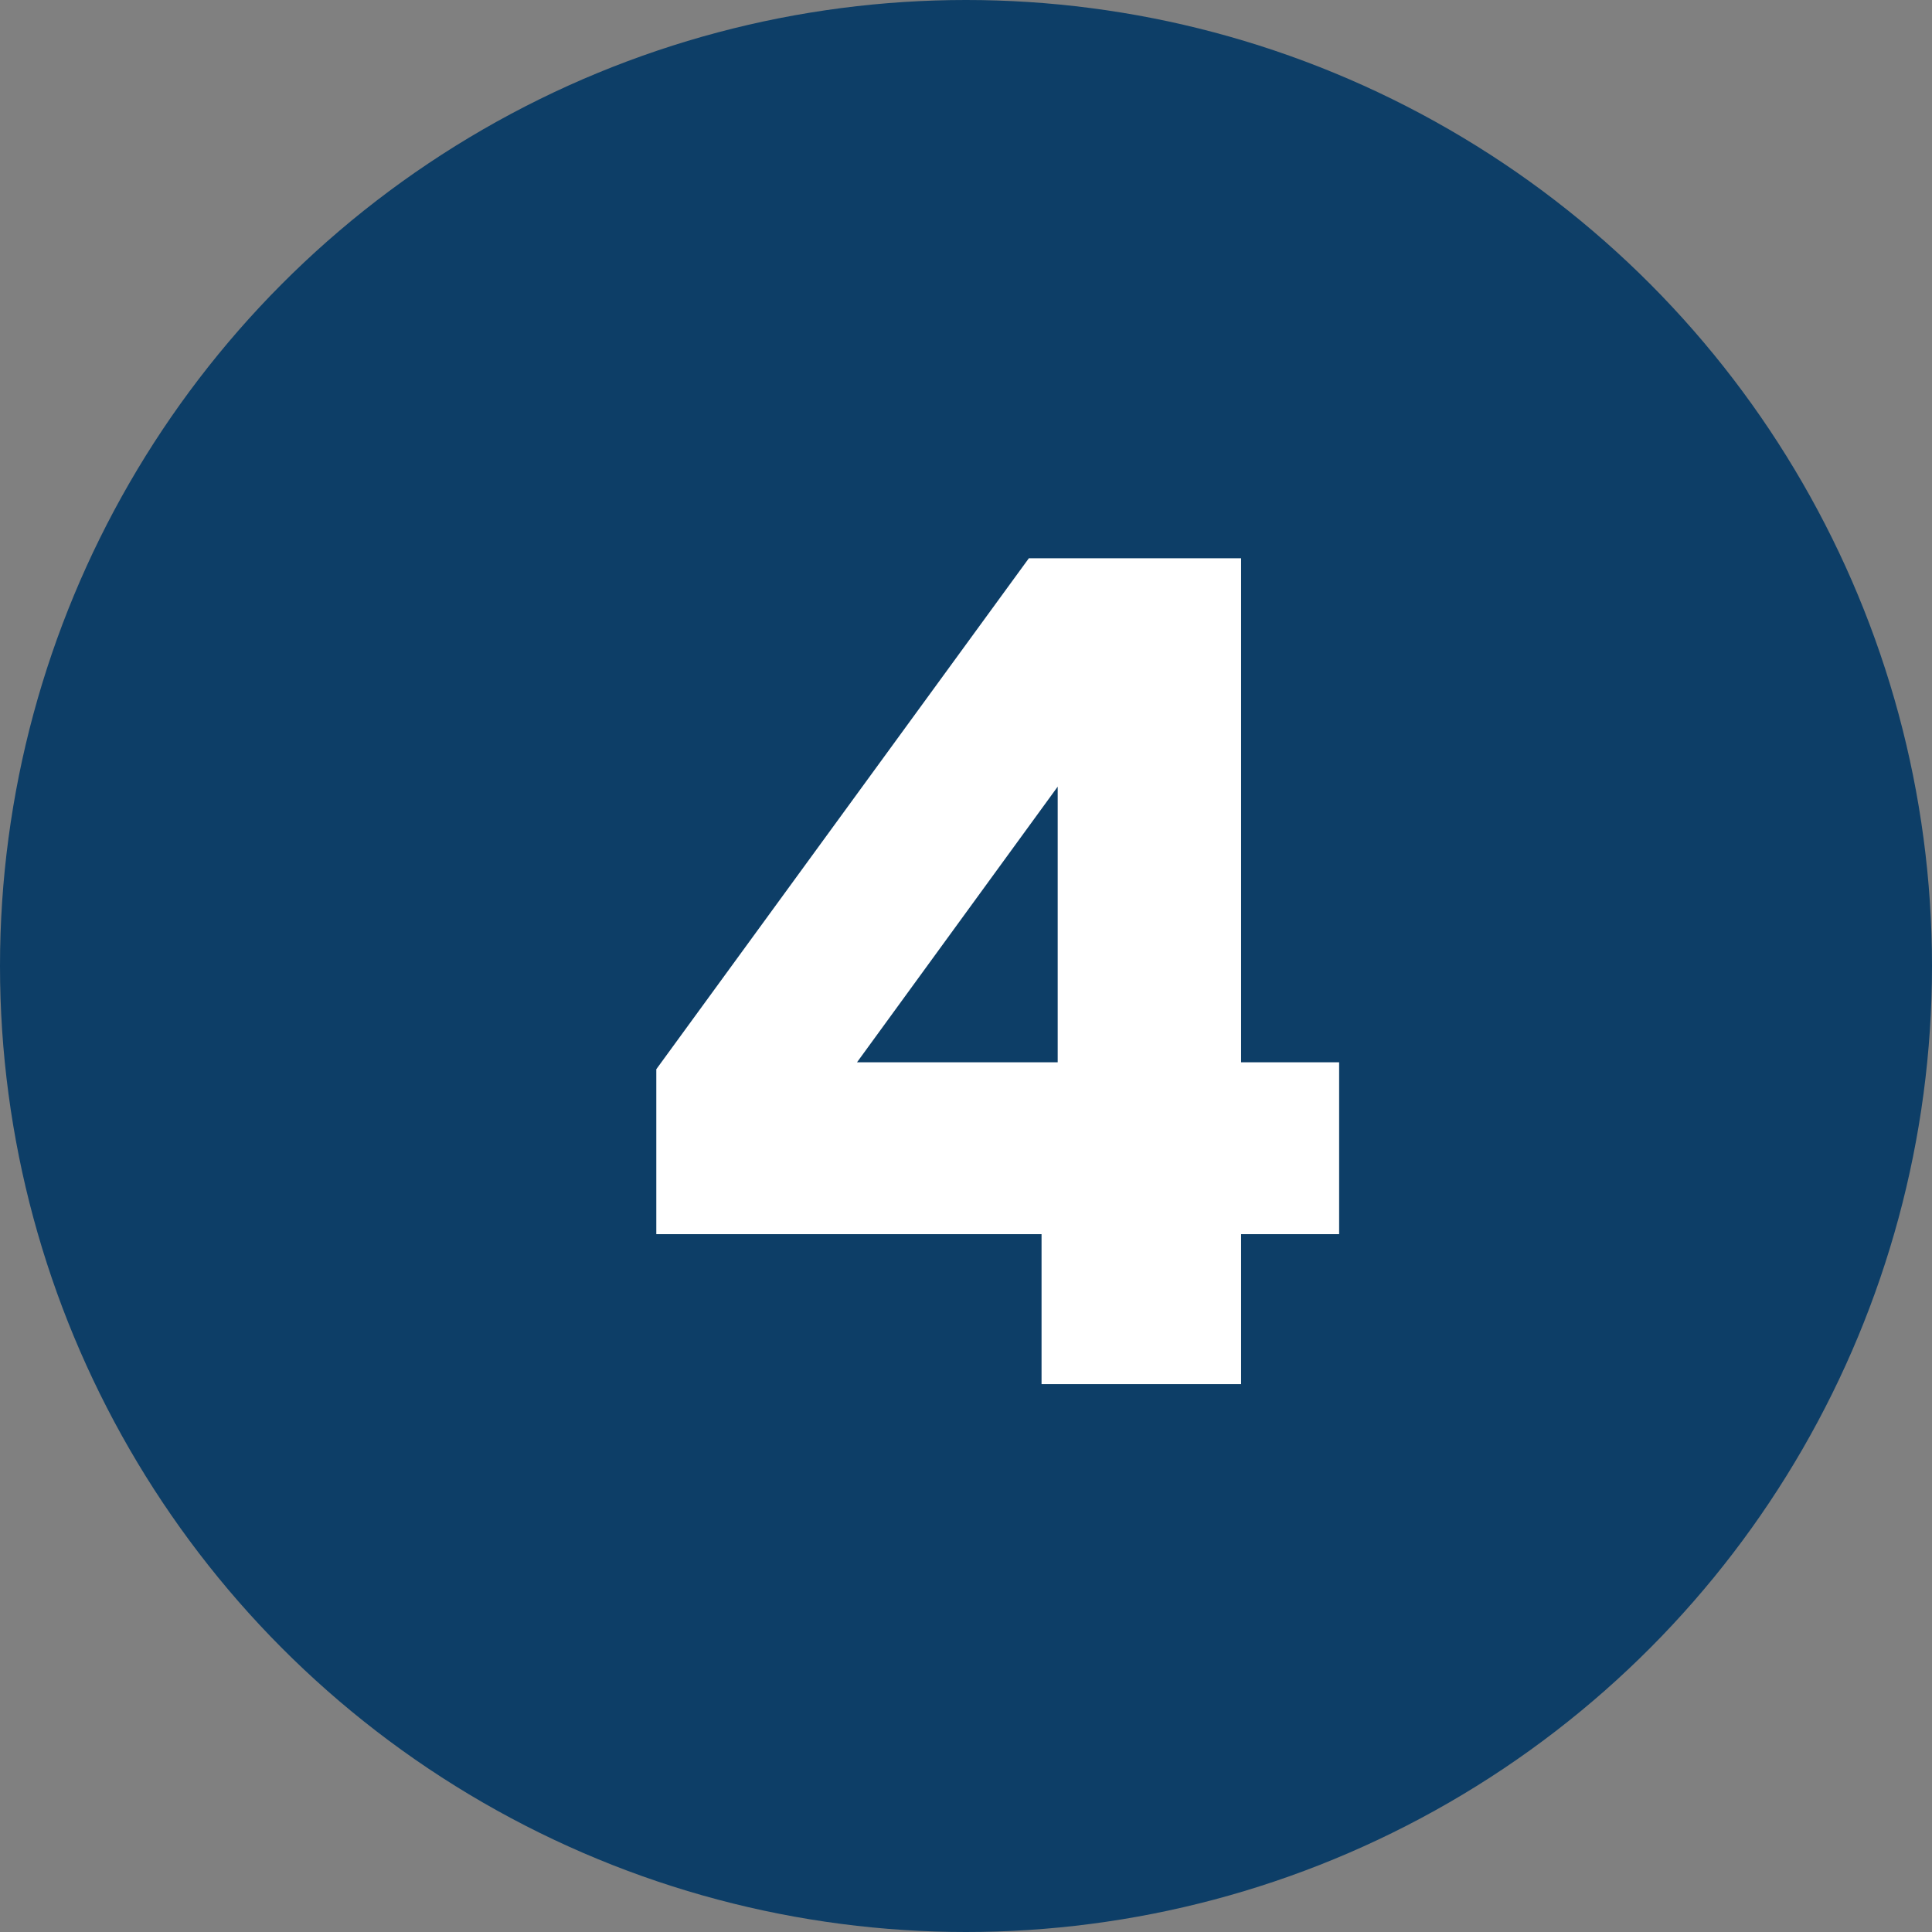
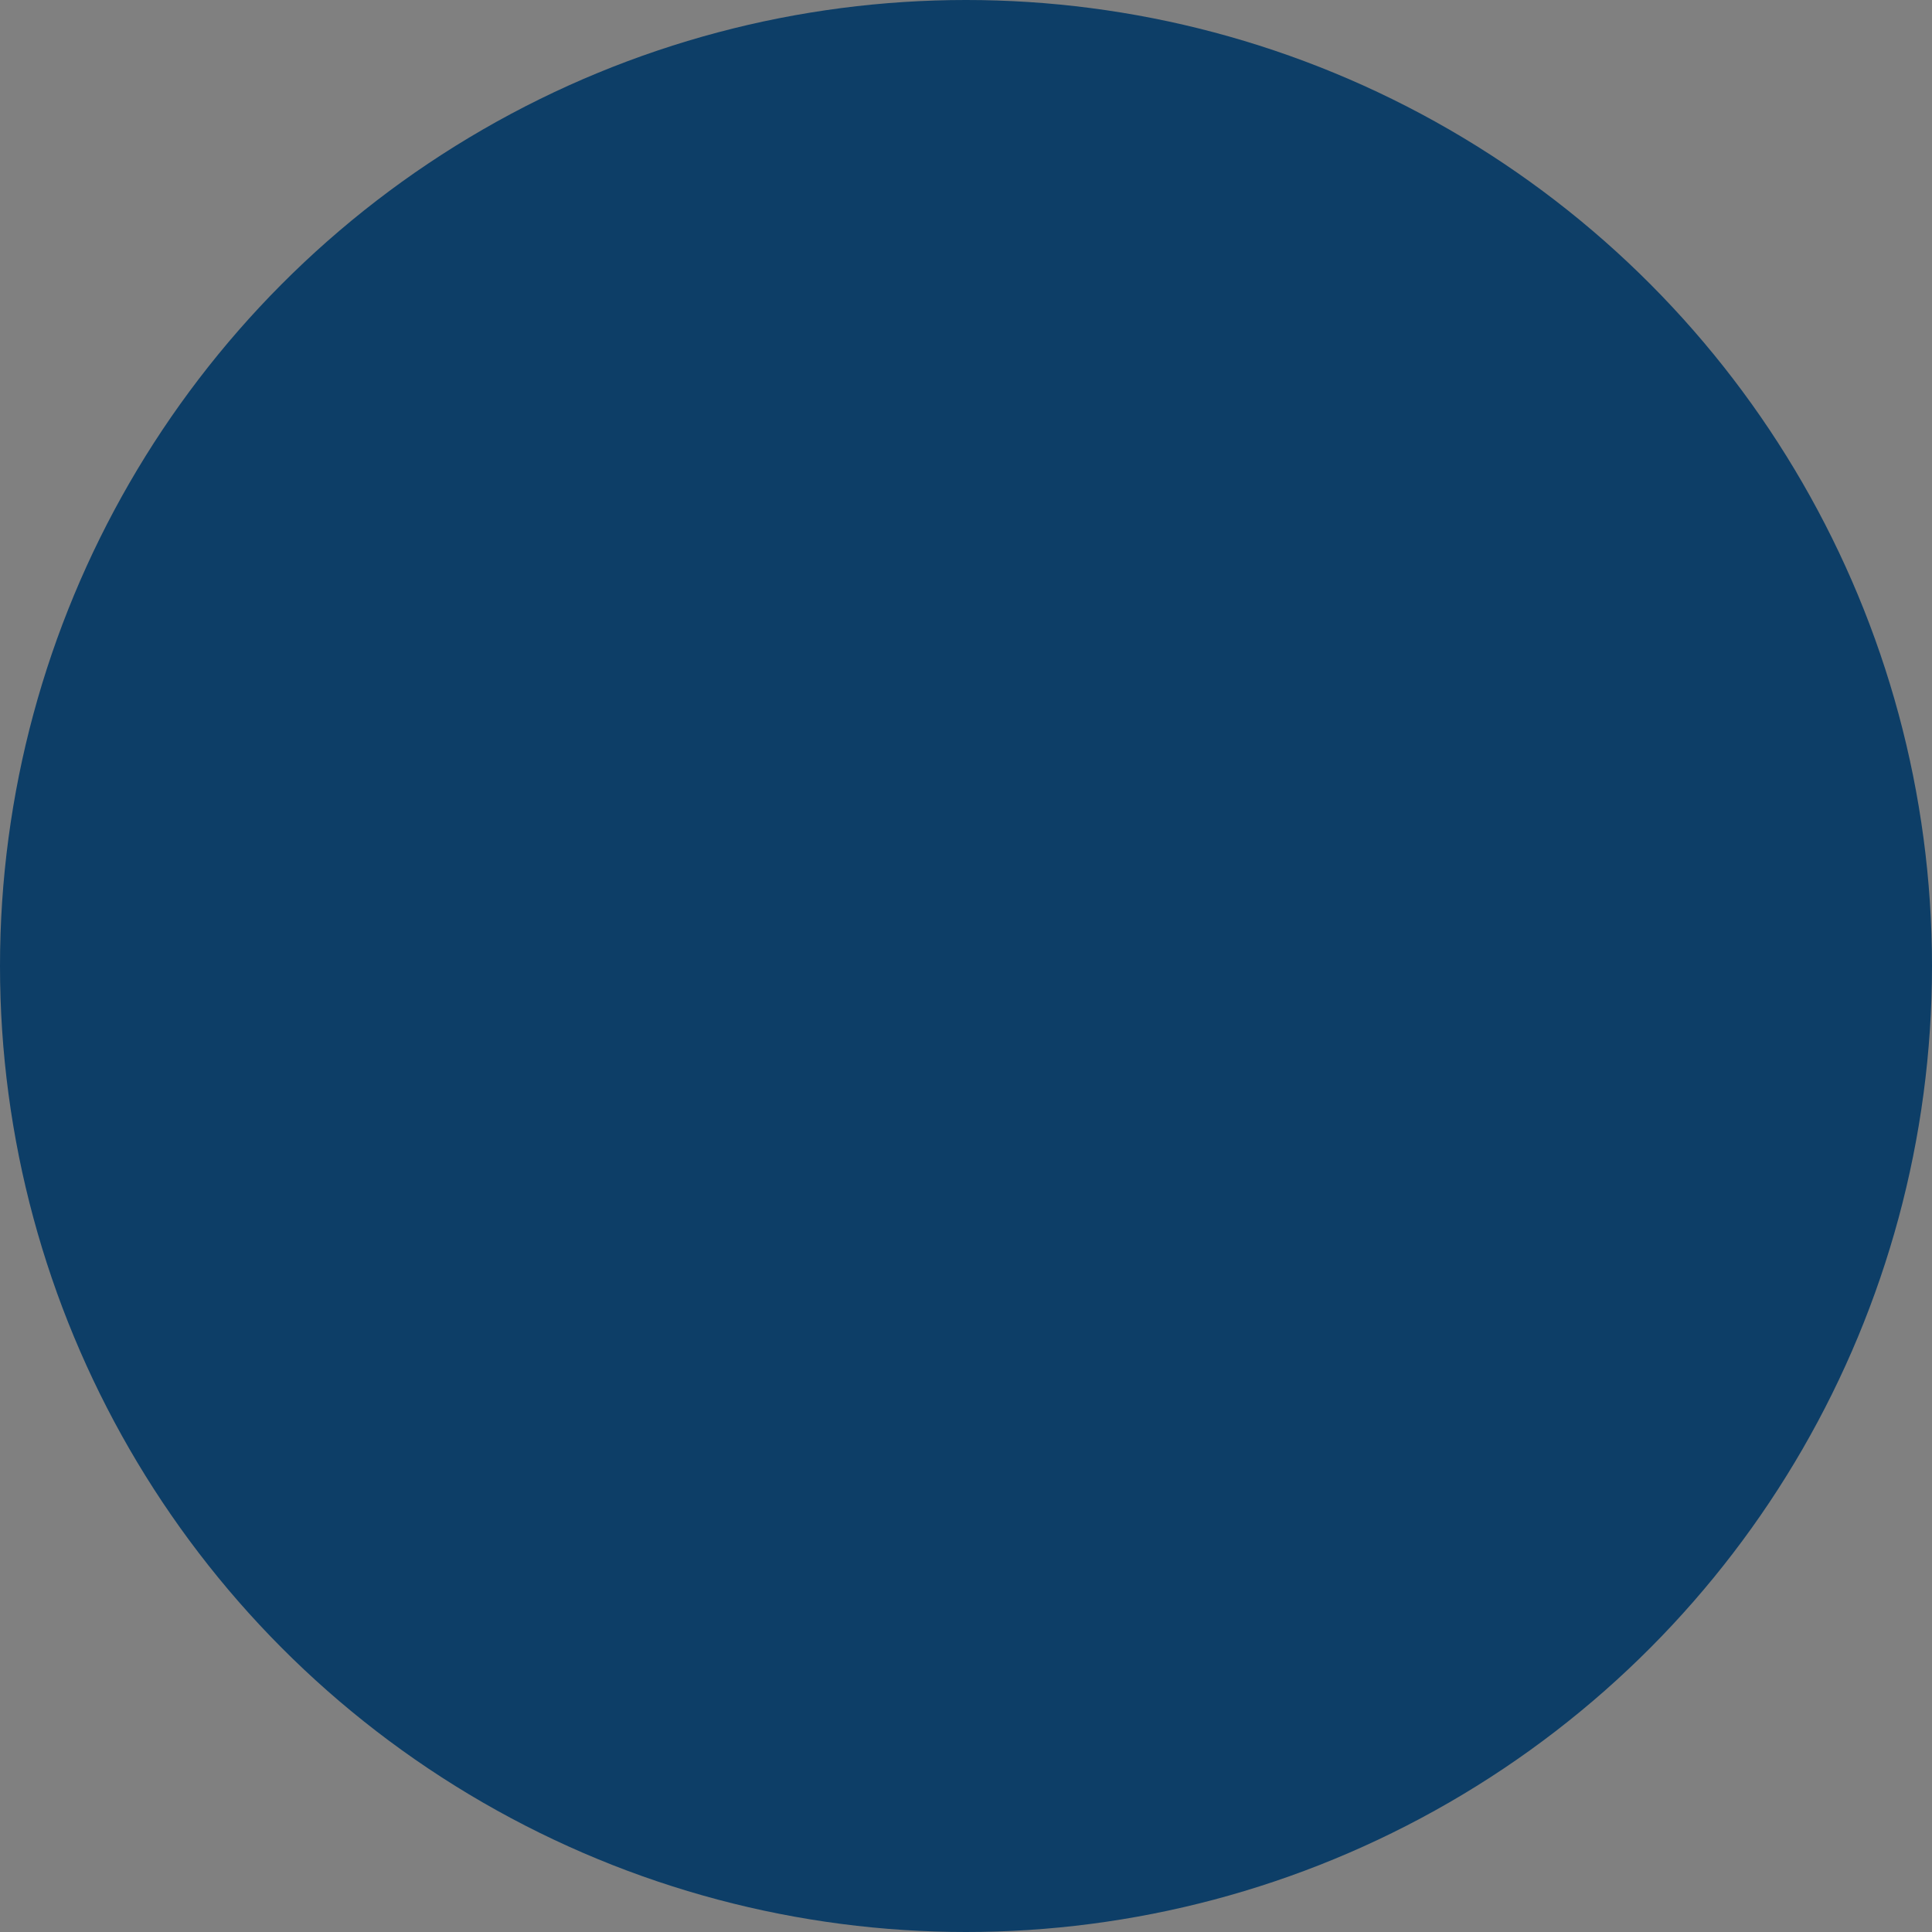
<svg xmlns="http://www.w3.org/2000/svg" width="67" height="67" viewBox="0 0 67 67" version="1.1" id="svg1">
  <rect x="0" y="0" width="67" height="67" fill="#808080" stroke="none" />
  <defs id="defs1" />
  <g id="nr4" transform="translate(-925 -869)">
    <circle id="Ellipse_1" data-name="Ellipse 1" cx="33.5" cy="33.5" r="33.5" transform="translate(925 869)" fill="#0d3e67" />
-     <path d="m -11.24,-5.2 v -5.72 L 1.68,-28.64 h 7.36 v 17.48 h 3.4 V -5.2 H 9.04 V 0 H 2.12 v -5.2 z m 13.92,-15.52 -6.96,9.56 h 6.96 z" id="_4" style="font-weight:700;font-size:40px;font-family:Poppins-Bold, Poppins;fill:#ffffff" transform="translate(959 917)" aria-label="4" />
  </g>
</svg>